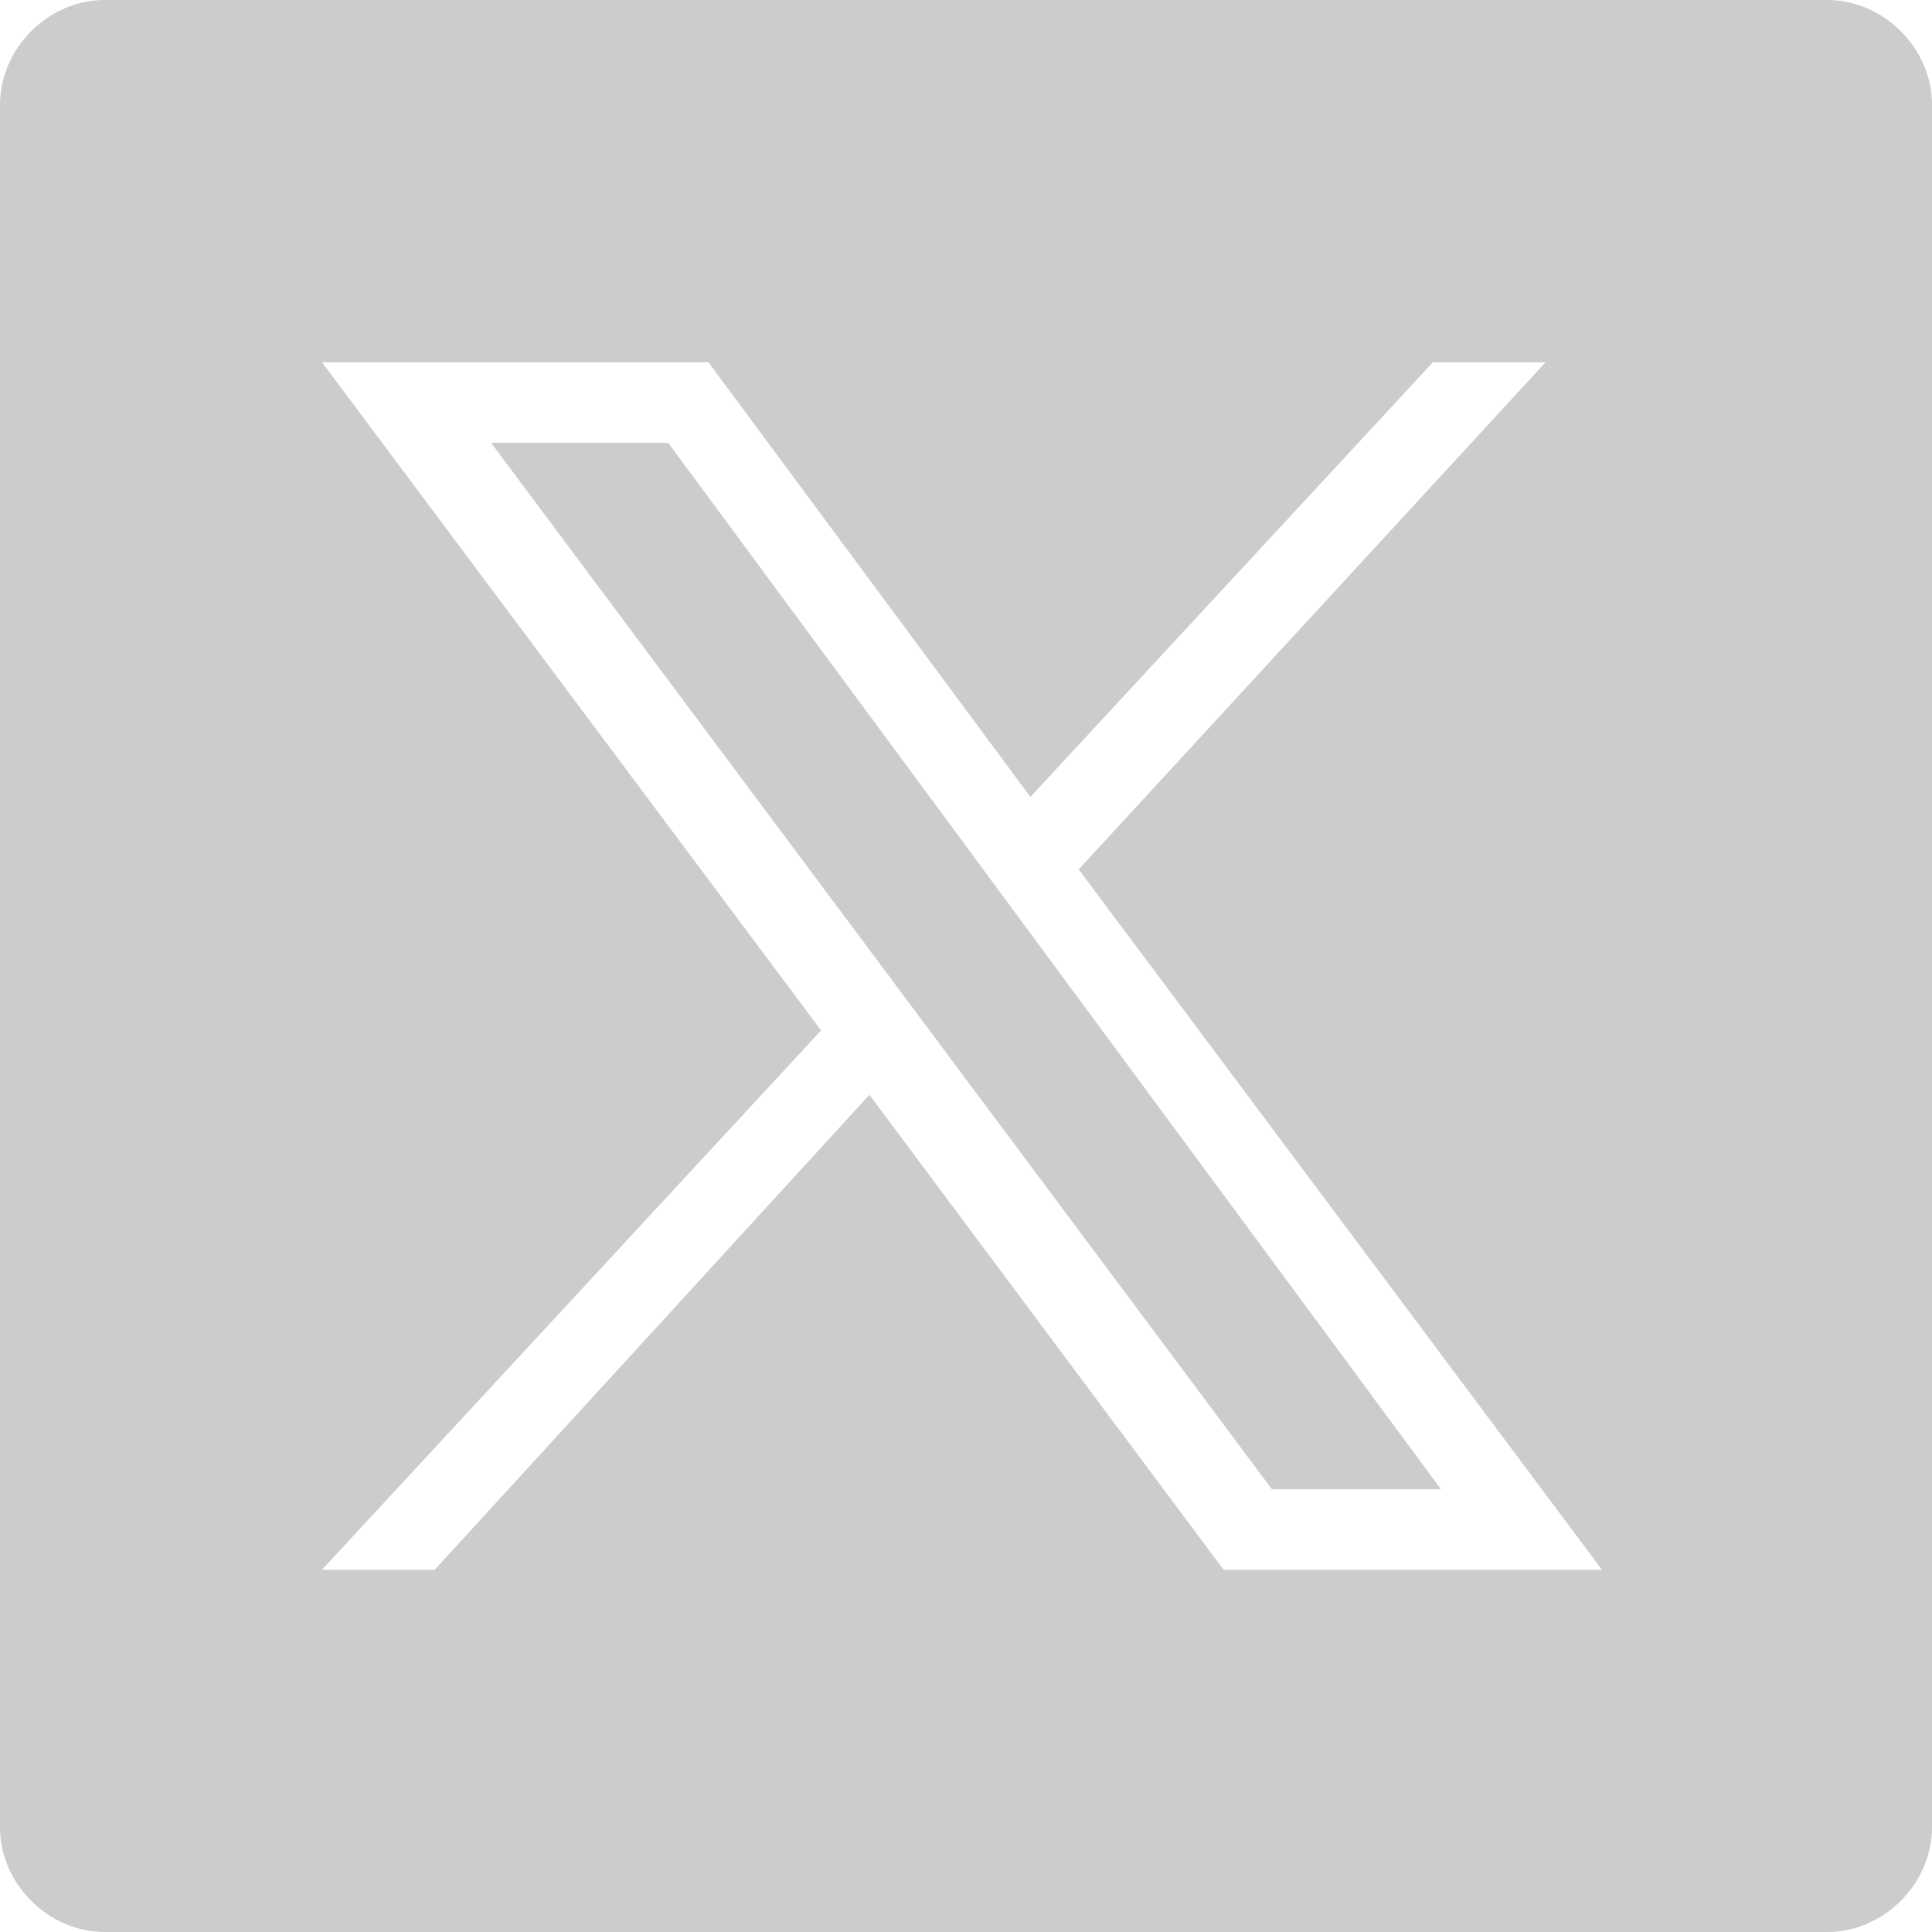
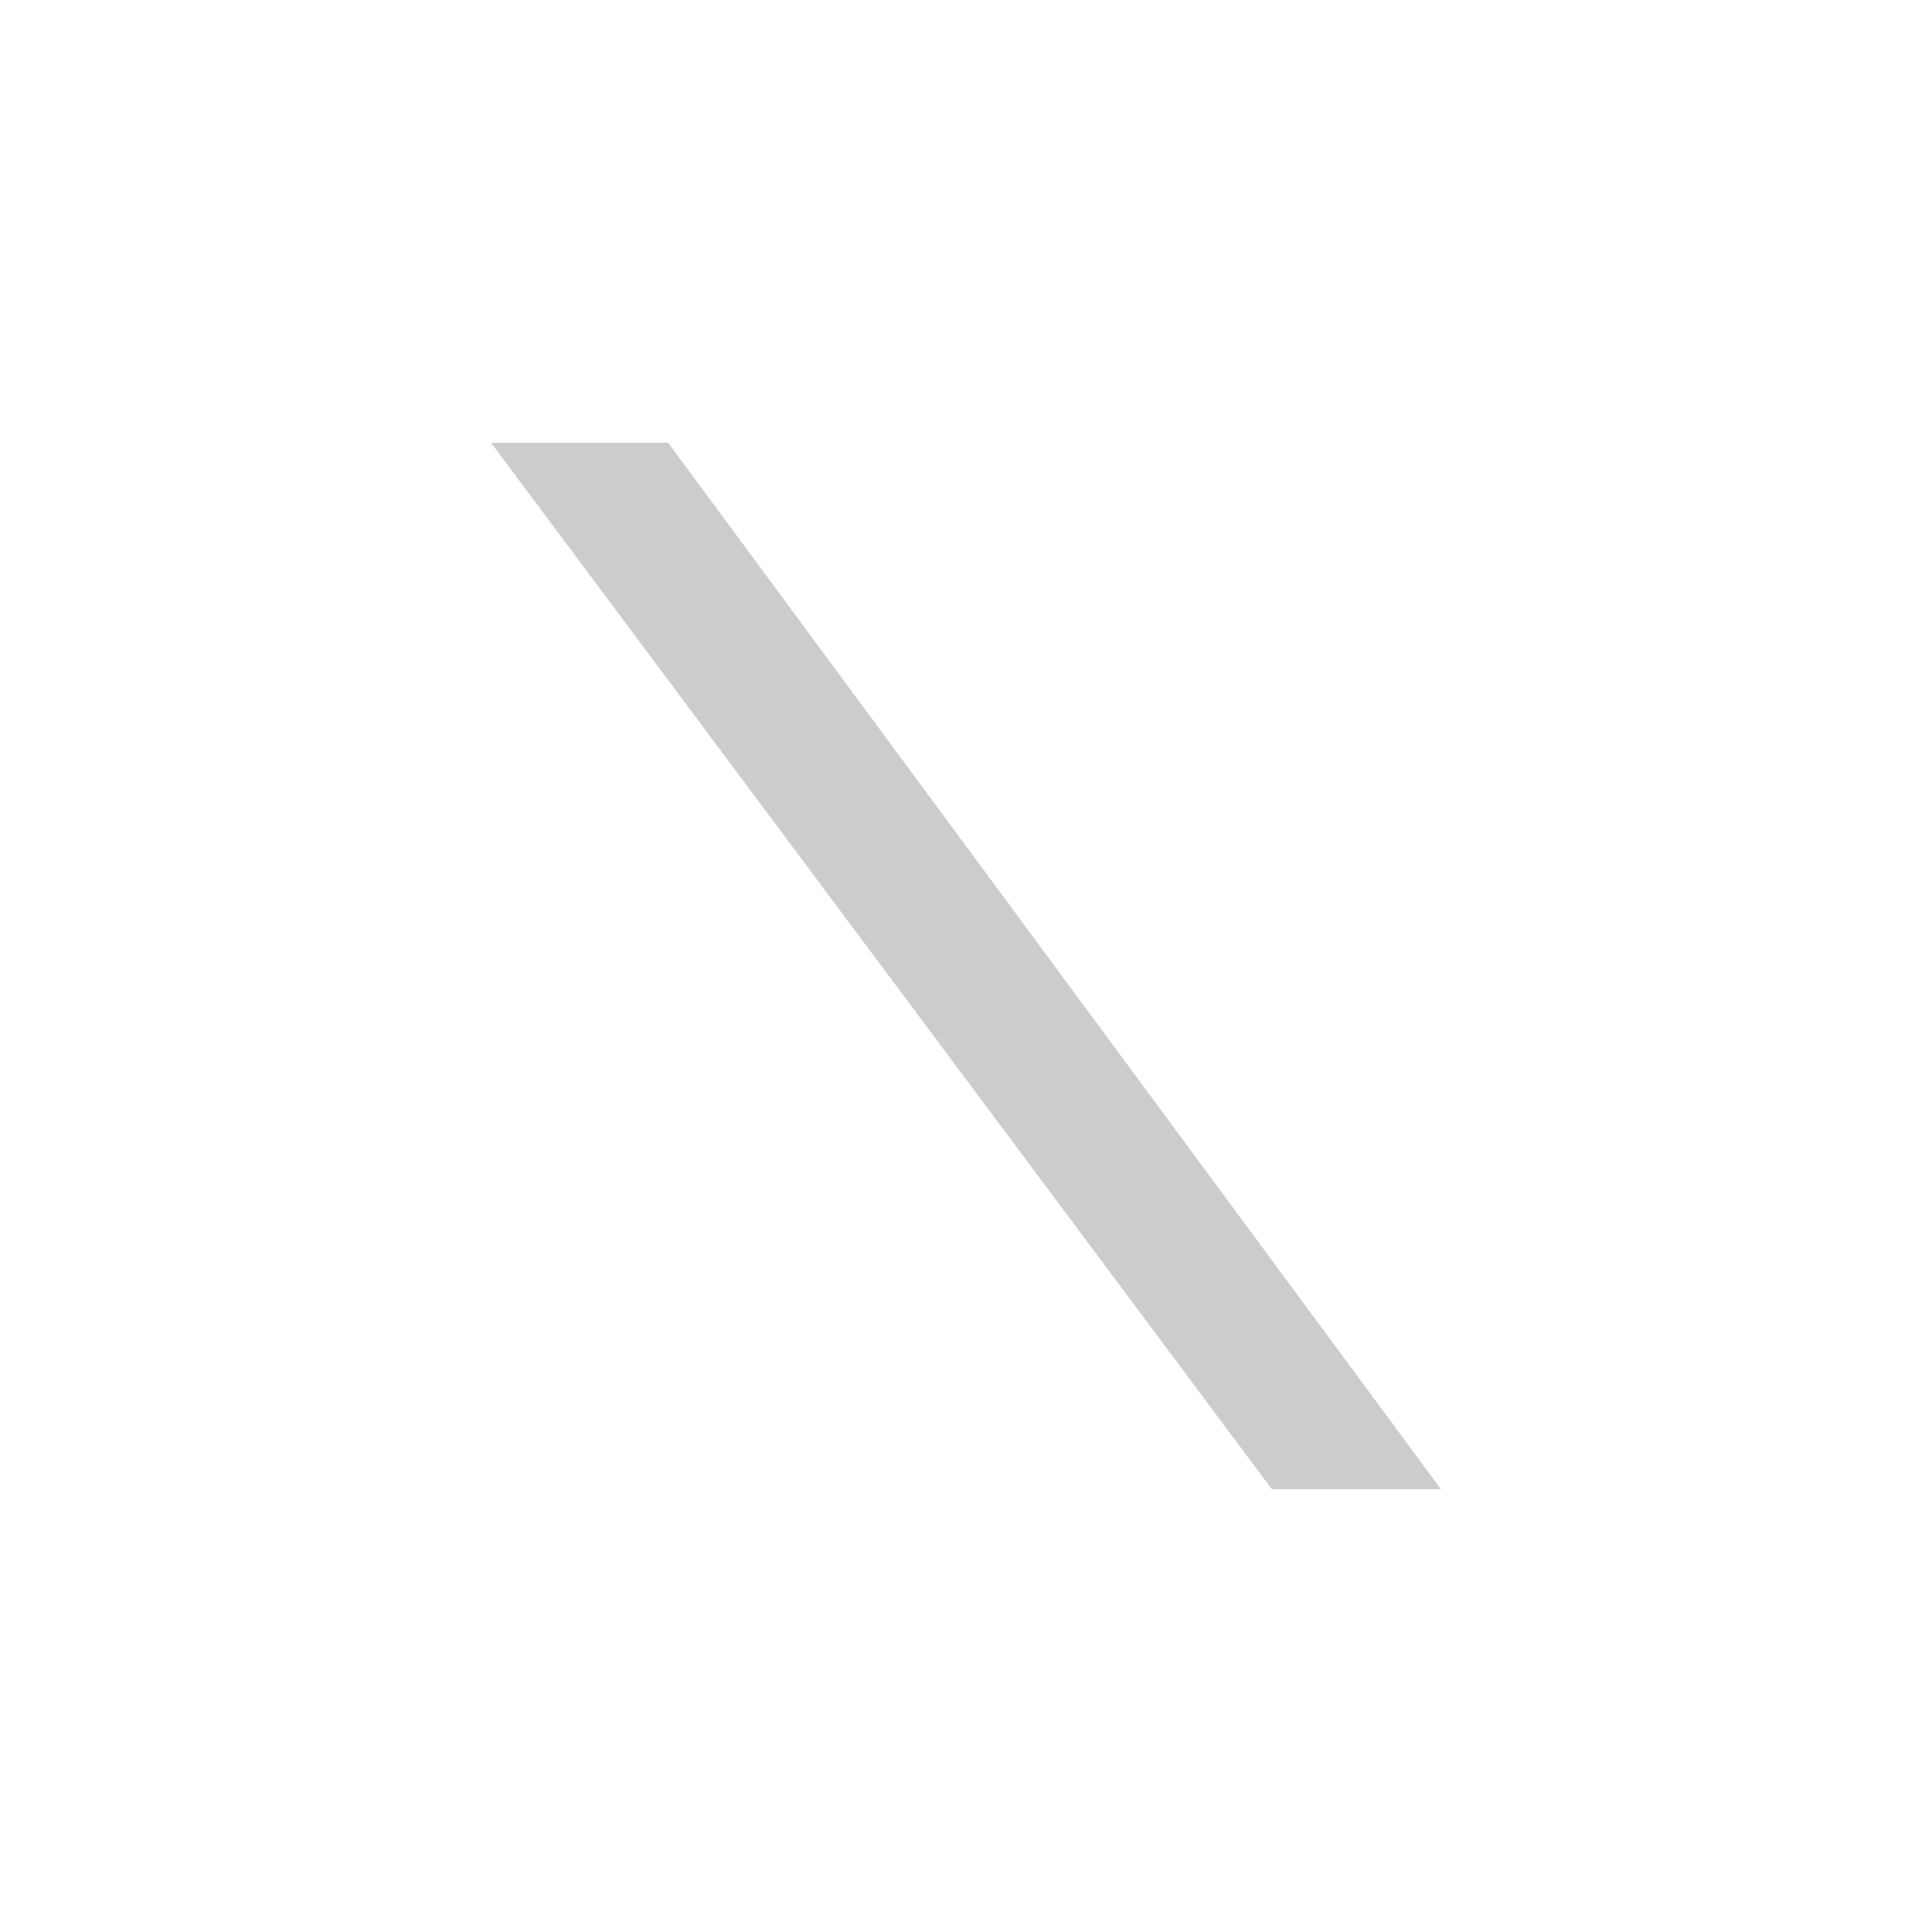
<svg xmlns="http://www.w3.org/2000/svg" version="1.1" id="Layer_1" x="0px" y="0px" viewBox="0 0 24 24" style="enable-background:new 0 0 24 24;" xml:space="preserve">
  <style type="text/css">
	.st0{fill:#CCCCCC;}
</style>
  <g>
    <polygon class="st0" points="6.1,5.5 15.8,18.5 17.9,18.5 8.3,5.5  " />
-     <path class="st0" d="M22.7,0H1.3C0.6,0,0,0.6,0,1.3v21.4C0,23.4,0.6,24,1.3,24h21.4c0.7,0,1.3-0.6,1.3-1.3V1.3   C24,0.6,23.4,0,22.7,0z M15.2,19.5l-4.4-5.9l-5.4,5.9H4l6.2-6.7L4,4.5h4.8l4,5.4l5-5.4h1.4l-5.8,6.3l6.5,8.7H15.2z" />
  </g>
</svg>